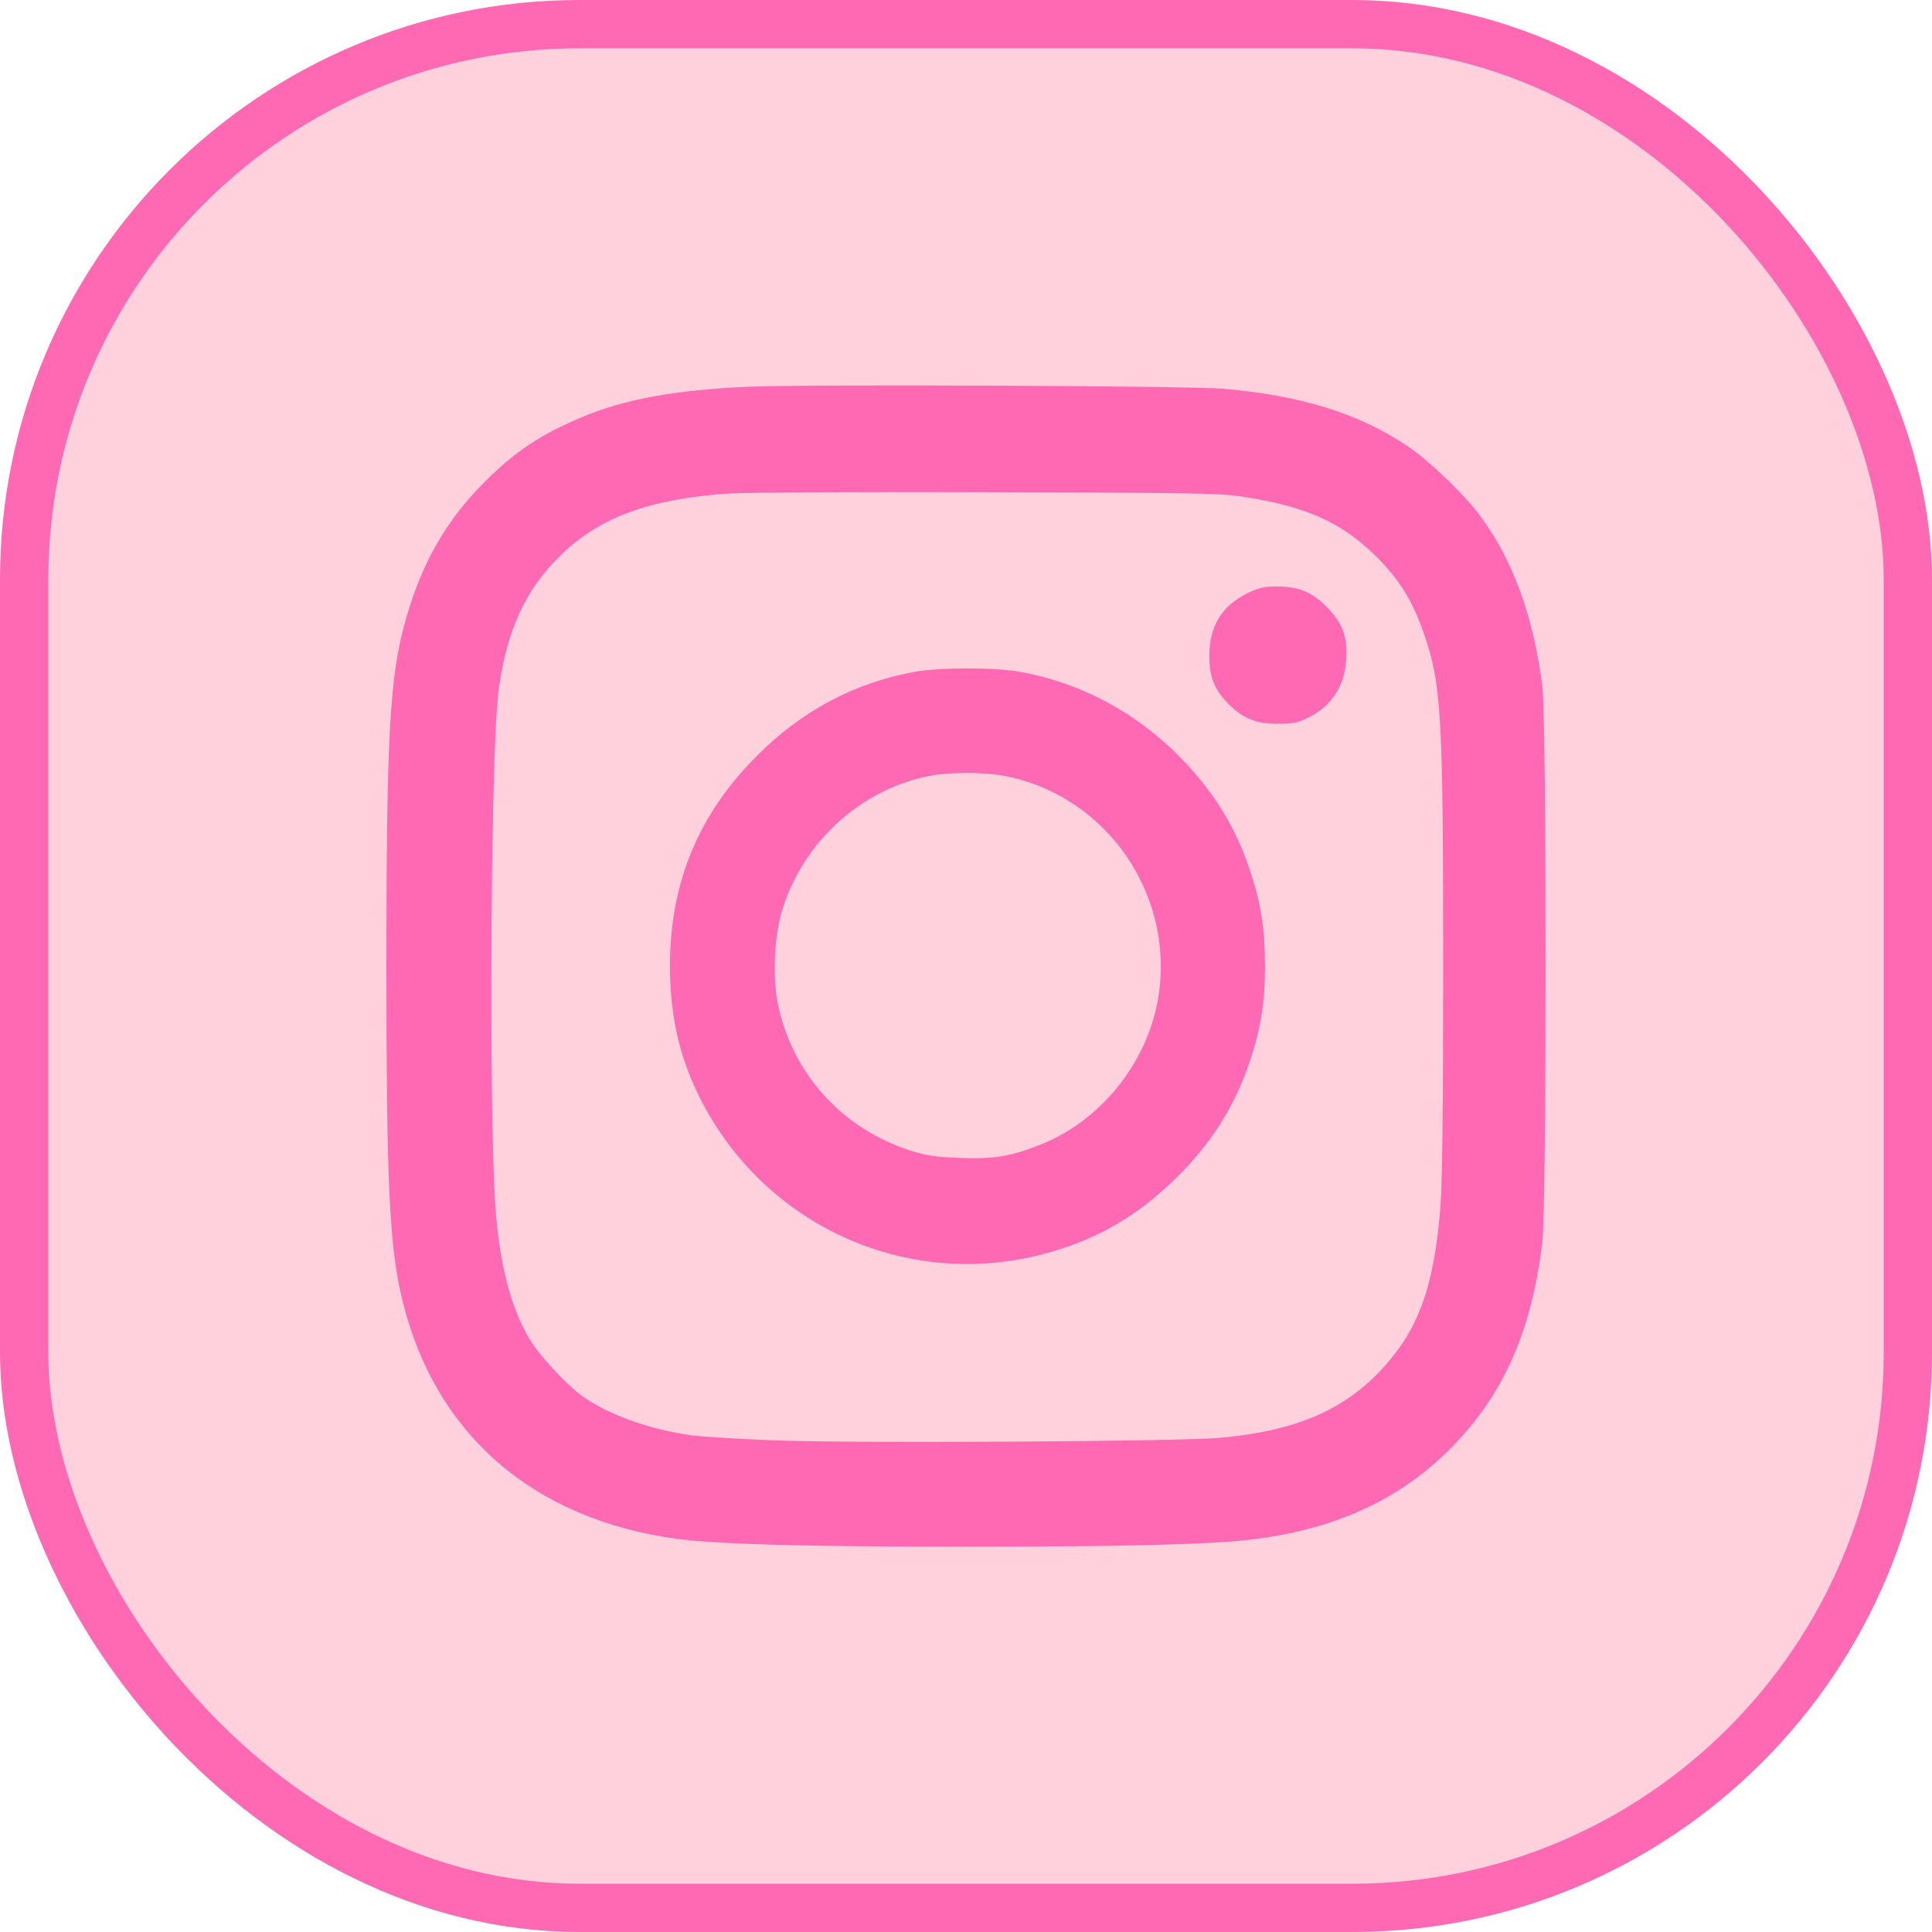
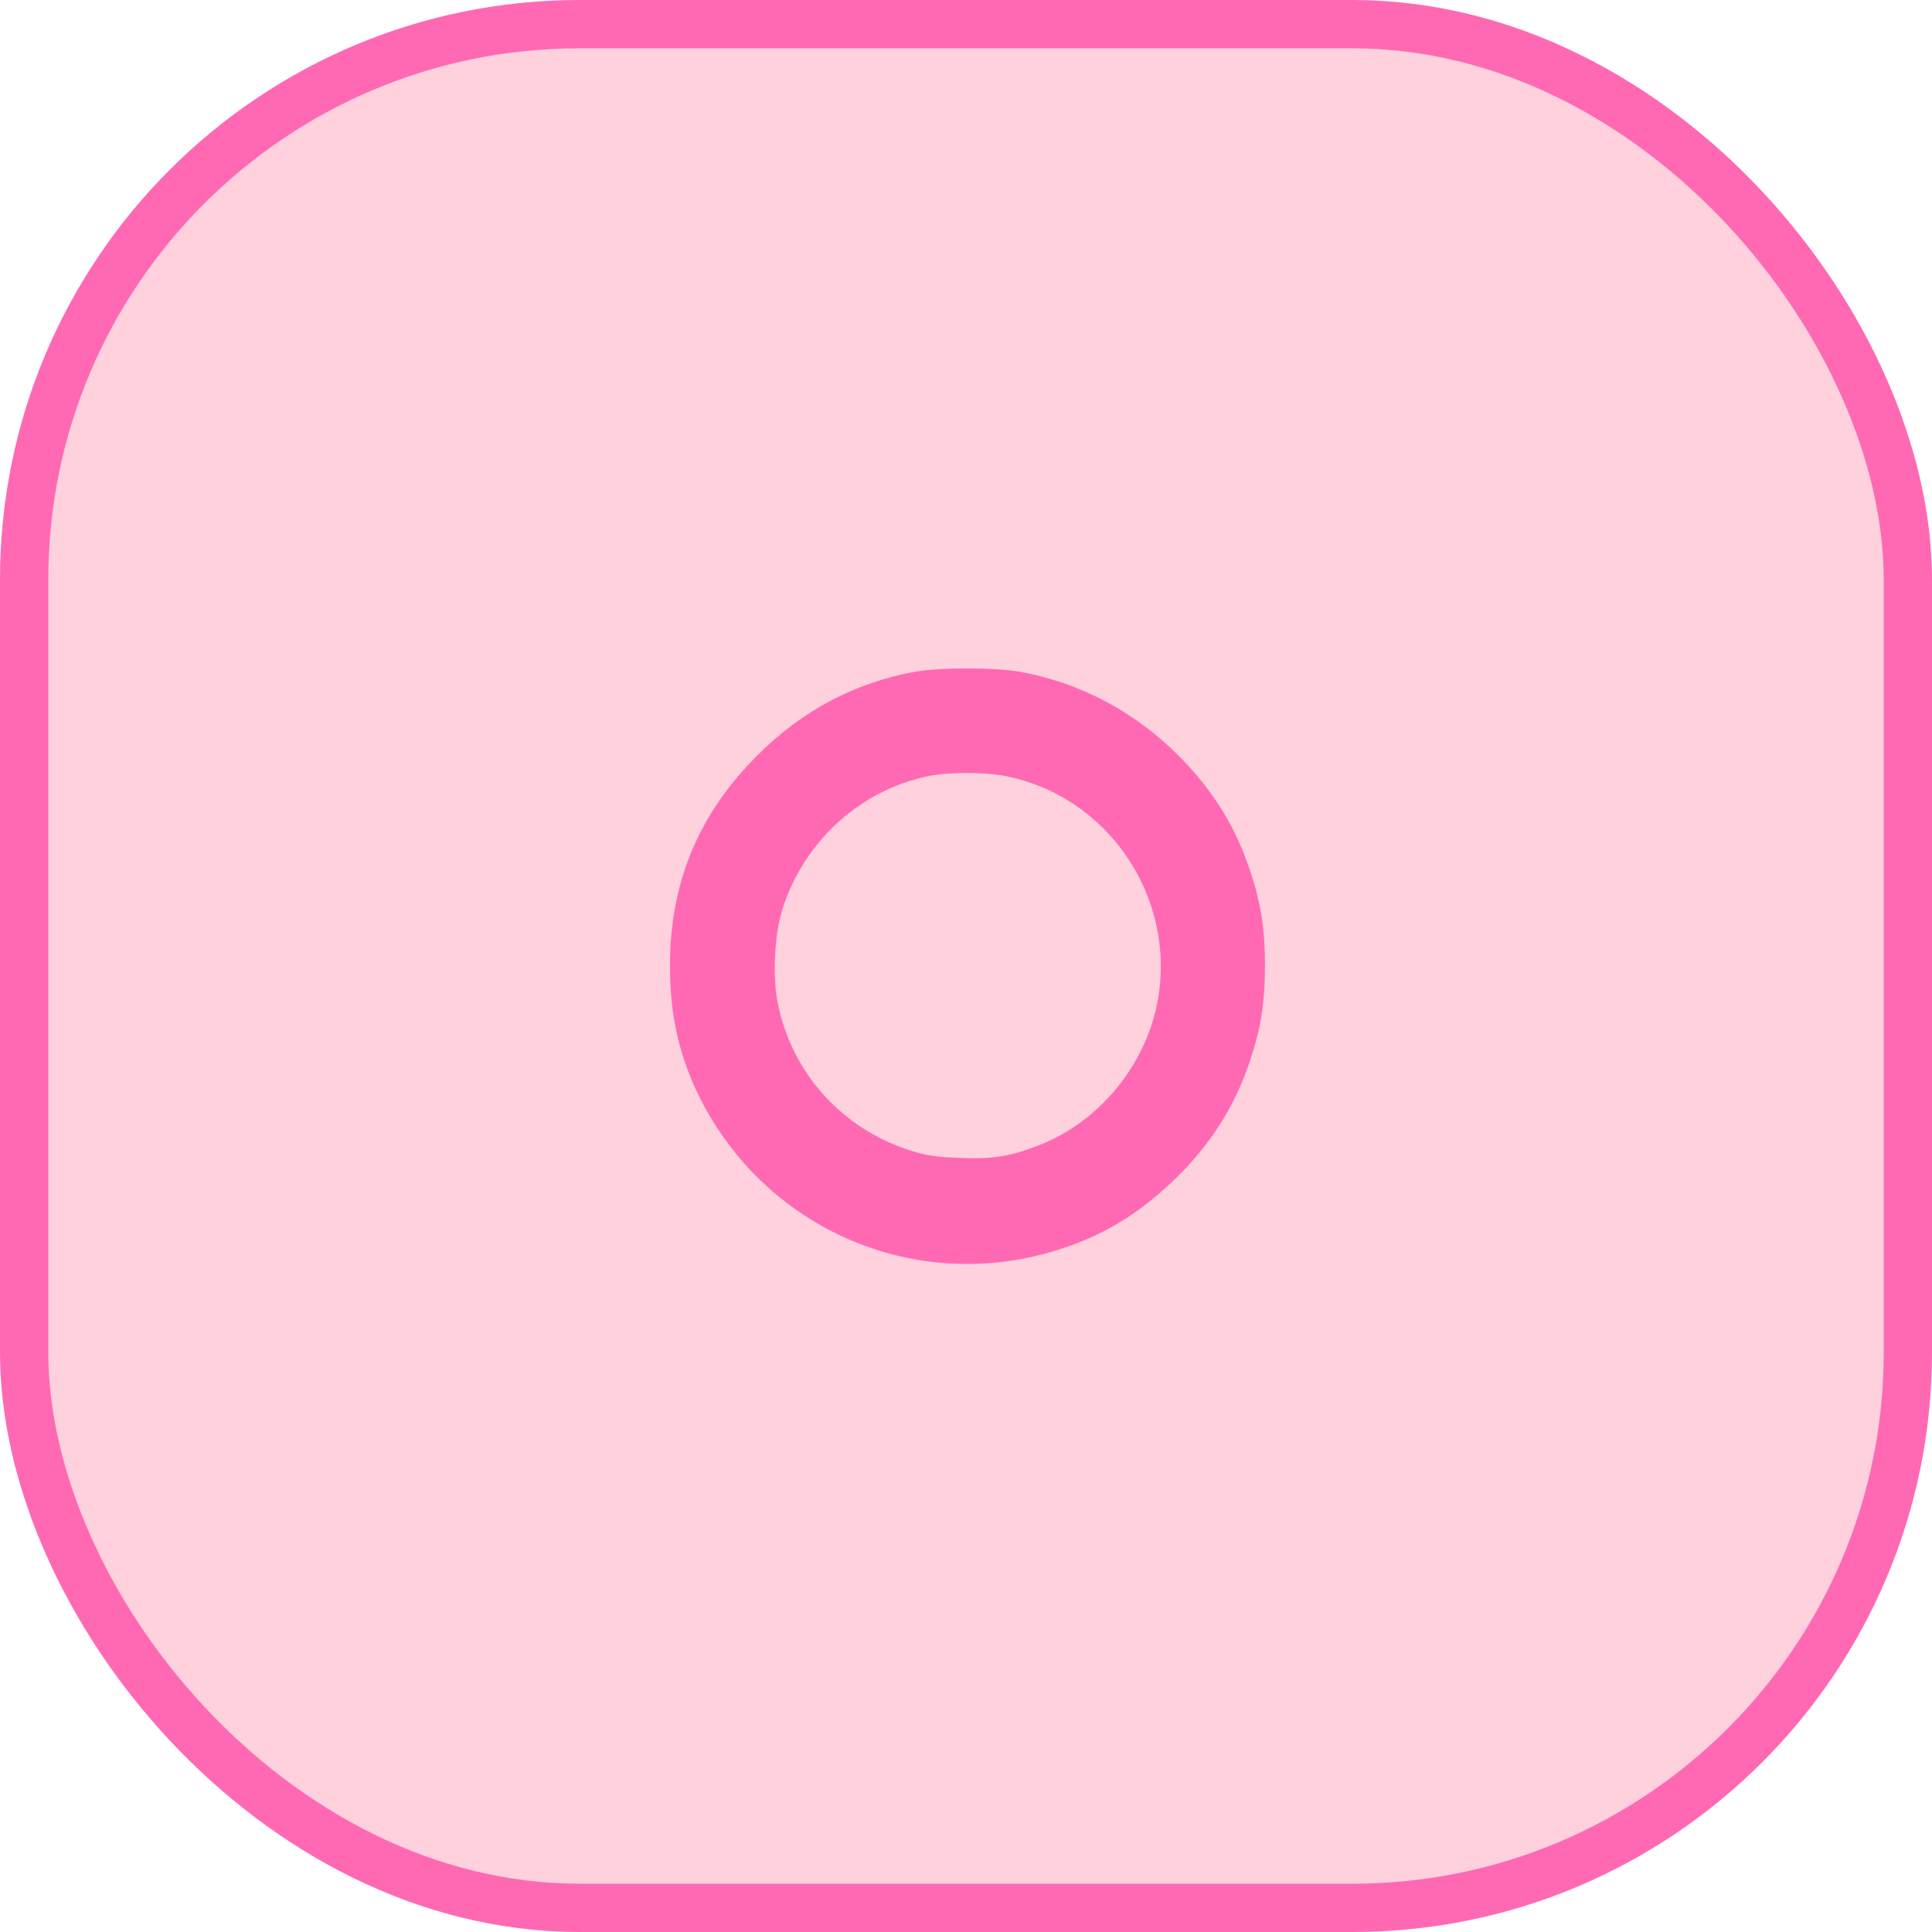
<svg xmlns="http://www.w3.org/2000/svg" width="40" height="40" viewBox="0 0 40 40" fill="none">
  <rect x="0.5" y="0.5" width="39" height="39" rx="11.5" fill="#FFD1DC" stroke="#FF69B4" />
-   <path d="M15.515 8.006C13.964 8.072 12.902 8.269 12.005 8.654C11.163 9.016 10.665 9.35 10.045 9.966C9.208 10.798 8.686 11.733 8.357 12.988C8.066 14.097 8 15.371 8 19.991C8 24.536 8.061 25.824 8.334 26.933C9.011 29.692 11.032 31.45 14.007 31.859C14.857 31.972 16.643 32.023 20.056 32.023C23.228 32.023 25.057 31.976 25.879 31.878C27.562 31.68 28.878 31.098 29.917 30.101C31.087 28.973 31.707 27.624 31.933 25.702C32.022 24.95 32.022 14.92 31.933 14.21C31.75 12.772 31.322 11.587 30.645 10.68C30.311 10.229 29.597 9.547 29.151 9.242C28.14 8.56 26.923 8.184 25.32 8.048C24.563 7.987 16.799 7.954 15.515 8.006ZM25.682 10.276C27.021 10.473 27.773 10.807 28.497 11.526C28.967 11.996 29.226 12.41 29.456 13.049C29.841 14.13 29.879 14.704 29.879 20.015C29.879 23.074 29.86 24.546 29.818 25.039C29.682 26.67 29.357 27.549 28.596 28.362C27.802 29.208 26.81 29.626 25.273 29.767C24.441 29.847 17.565 29.885 15.981 29.819C15.266 29.791 14.519 29.744 14.317 29.716C13.429 29.593 12.569 29.279 12.033 28.889C11.699 28.639 11.163 28.056 10.966 27.727C10.571 27.07 10.336 26.144 10.256 24.969C10.115 22.835 10.162 15.512 10.322 14.299C10.491 13.044 10.881 12.198 11.619 11.484C12.428 10.699 13.49 10.318 15.135 10.215C15.492 10.196 17.894 10.182 20.479 10.191C24.488 10.201 25.254 10.21 25.682 10.276Z" fill="#FF69B4" />
-   <path d="M25.823 12.283C25.292 12.551 25.038 12.964 25.038 13.575C25.038 14.017 25.142 14.28 25.442 14.581C25.743 14.877 26.006 14.985 26.448 14.985C26.763 14.985 26.866 14.967 27.092 14.854C27.567 14.619 27.835 14.21 27.872 13.665C27.905 13.181 27.797 12.899 27.463 12.56C27.153 12.25 26.881 12.142 26.425 12.142C26.171 12.142 26.058 12.17 25.823 12.283Z" fill="#FF69B4" />
  <path d="M18.933 13.91C17.697 14.136 16.601 14.714 15.68 15.64C14.458 16.857 13.871 18.281 13.871 19.992C13.871 21.026 14.063 21.877 14.491 22.732C15.807 25.345 18.702 26.685 21.518 25.985C22.627 25.707 23.482 25.228 24.314 24.424C25.062 23.7 25.564 22.911 25.879 21.966C26.105 21.284 26.19 20.758 26.19 19.992C26.19 19.23 26.105 18.699 25.884 18.032C25.583 17.13 25.146 16.415 24.465 15.71C23.534 14.751 22.373 14.131 21.095 13.905C20.573 13.816 19.44 13.816 18.933 13.91ZM20.794 16.063C22.947 16.476 24.375 18.591 23.962 20.758C23.708 22.069 22.744 23.235 21.513 23.71C20.911 23.945 20.564 24.001 19.868 23.973C19.374 23.954 19.182 23.926 18.857 23.823C17.433 23.371 16.395 22.22 16.103 20.772C15.99 20.213 16.033 19.343 16.202 18.817C16.644 17.416 17.823 16.349 19.229 16.067C19.647 15.983 20.371 15.983 20.794 16.063Z" fill="#FF69B4" />
</svg>